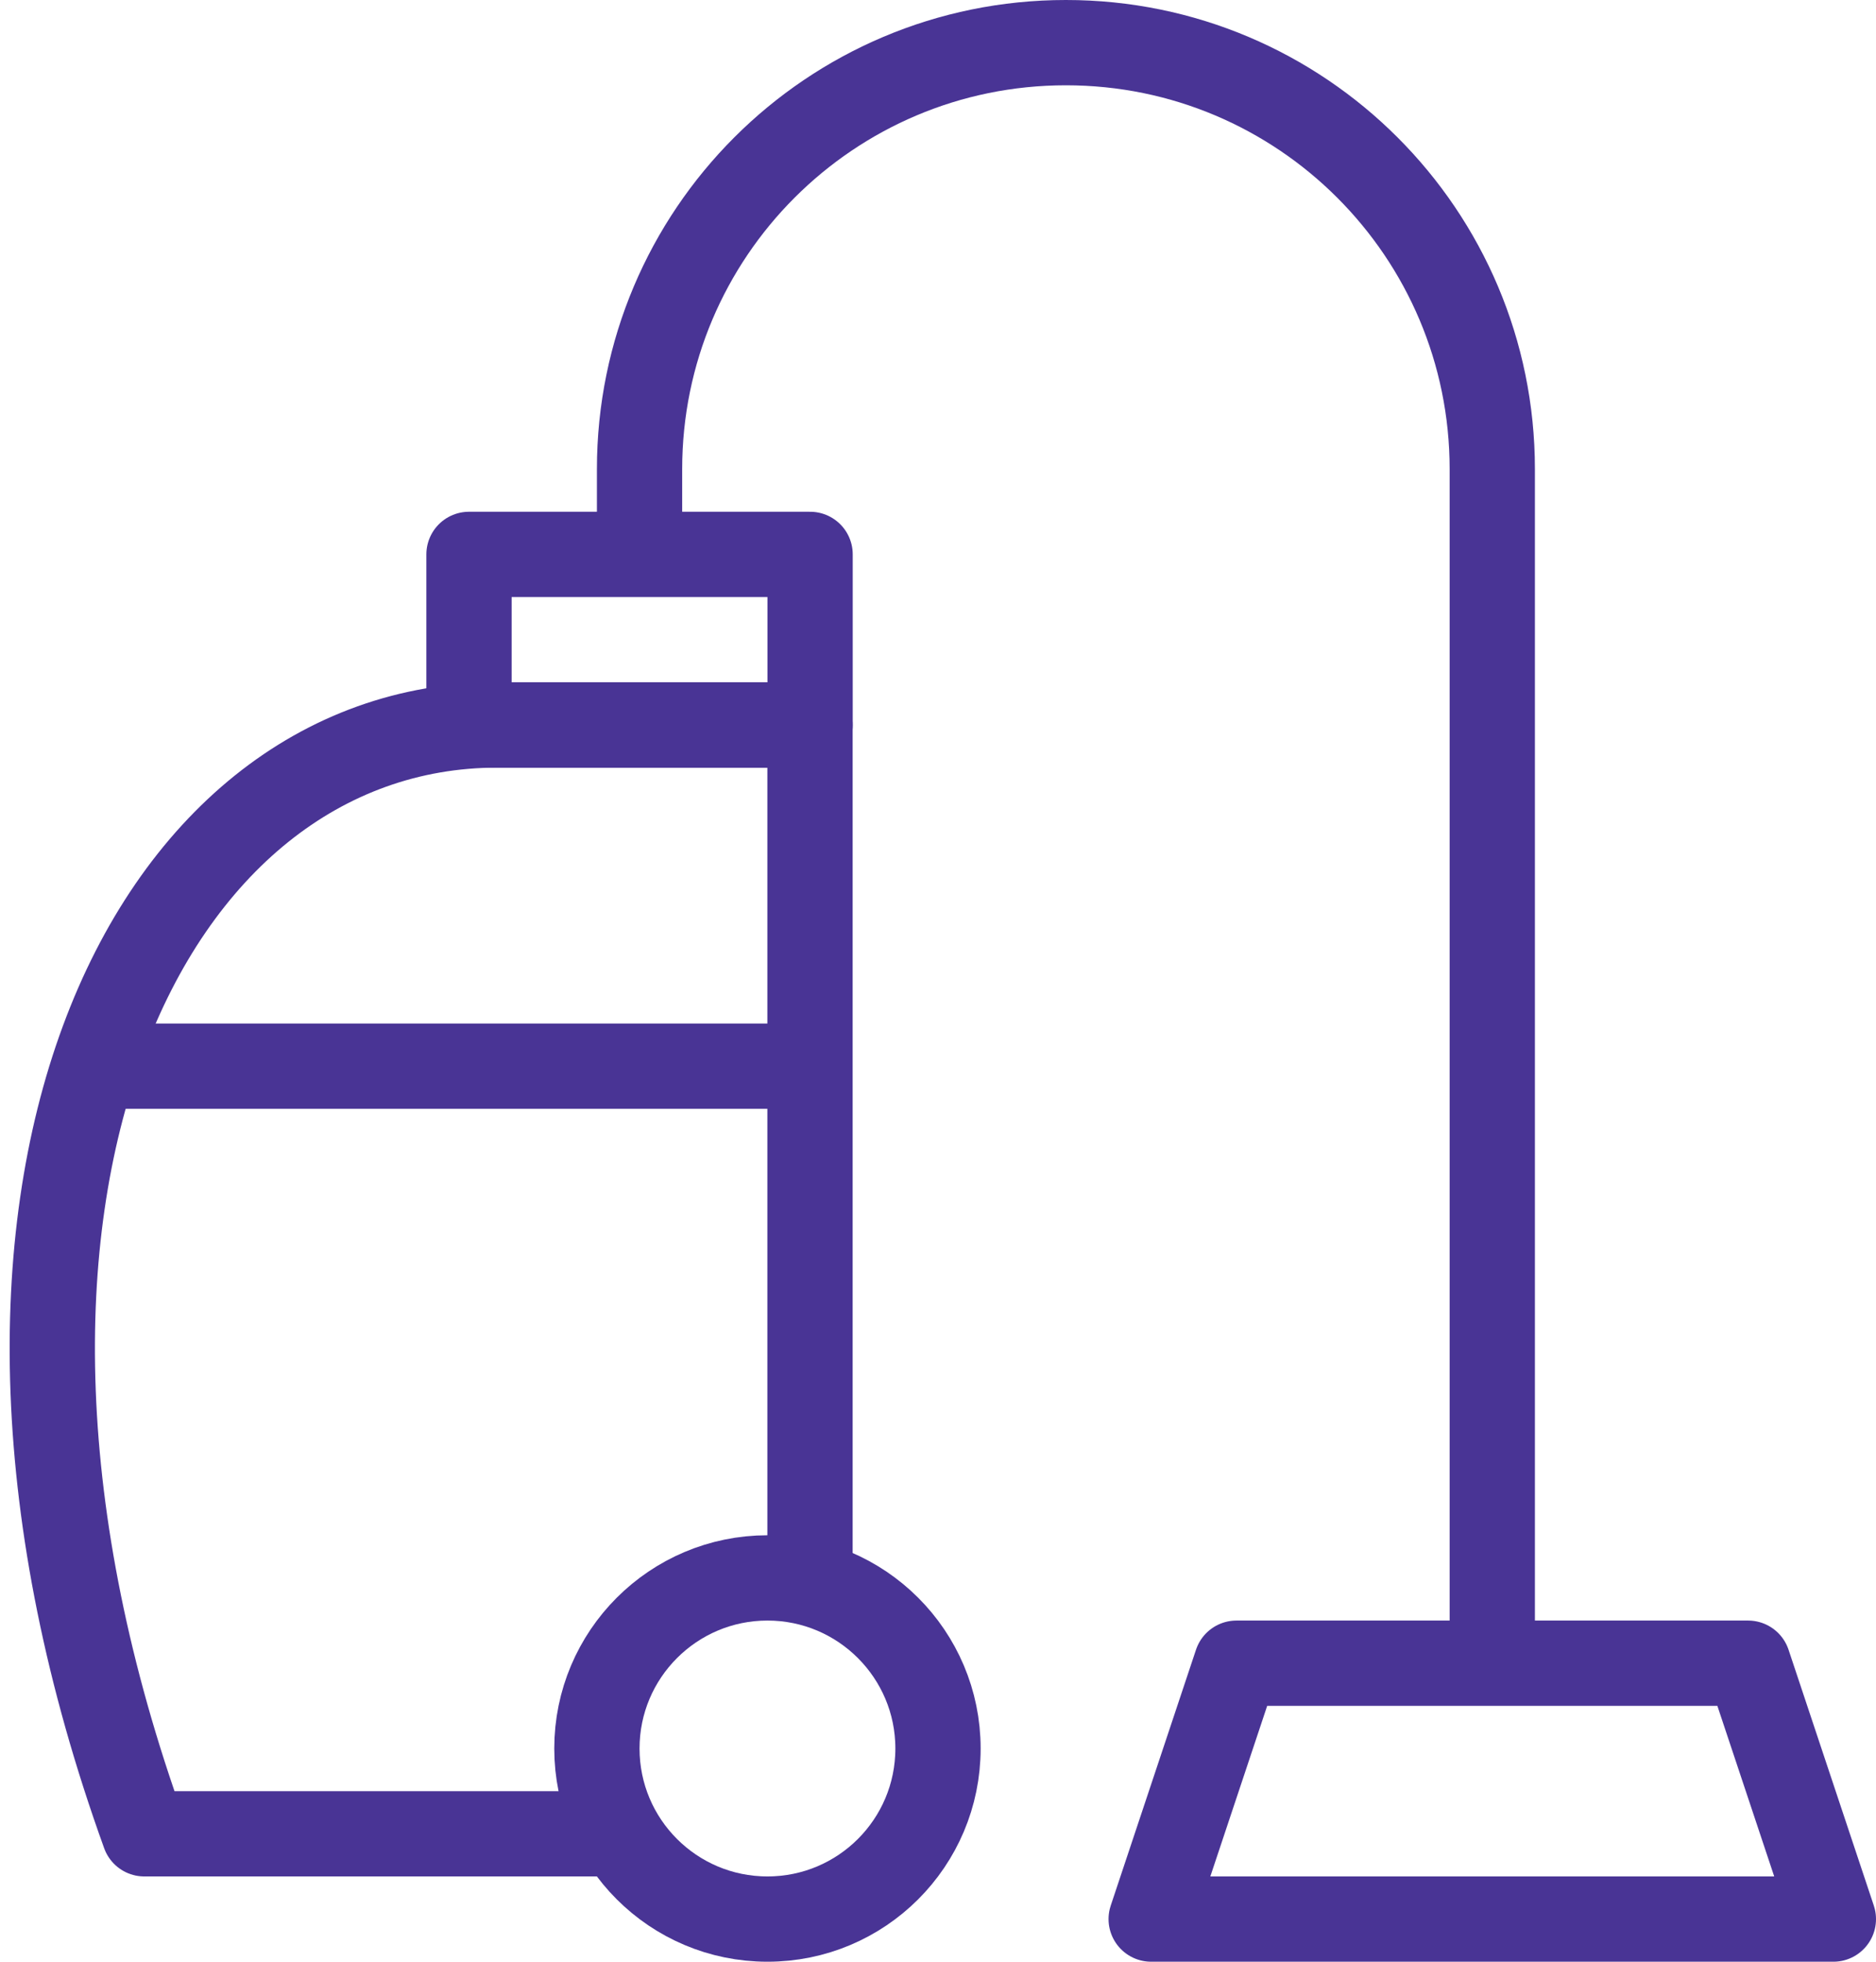
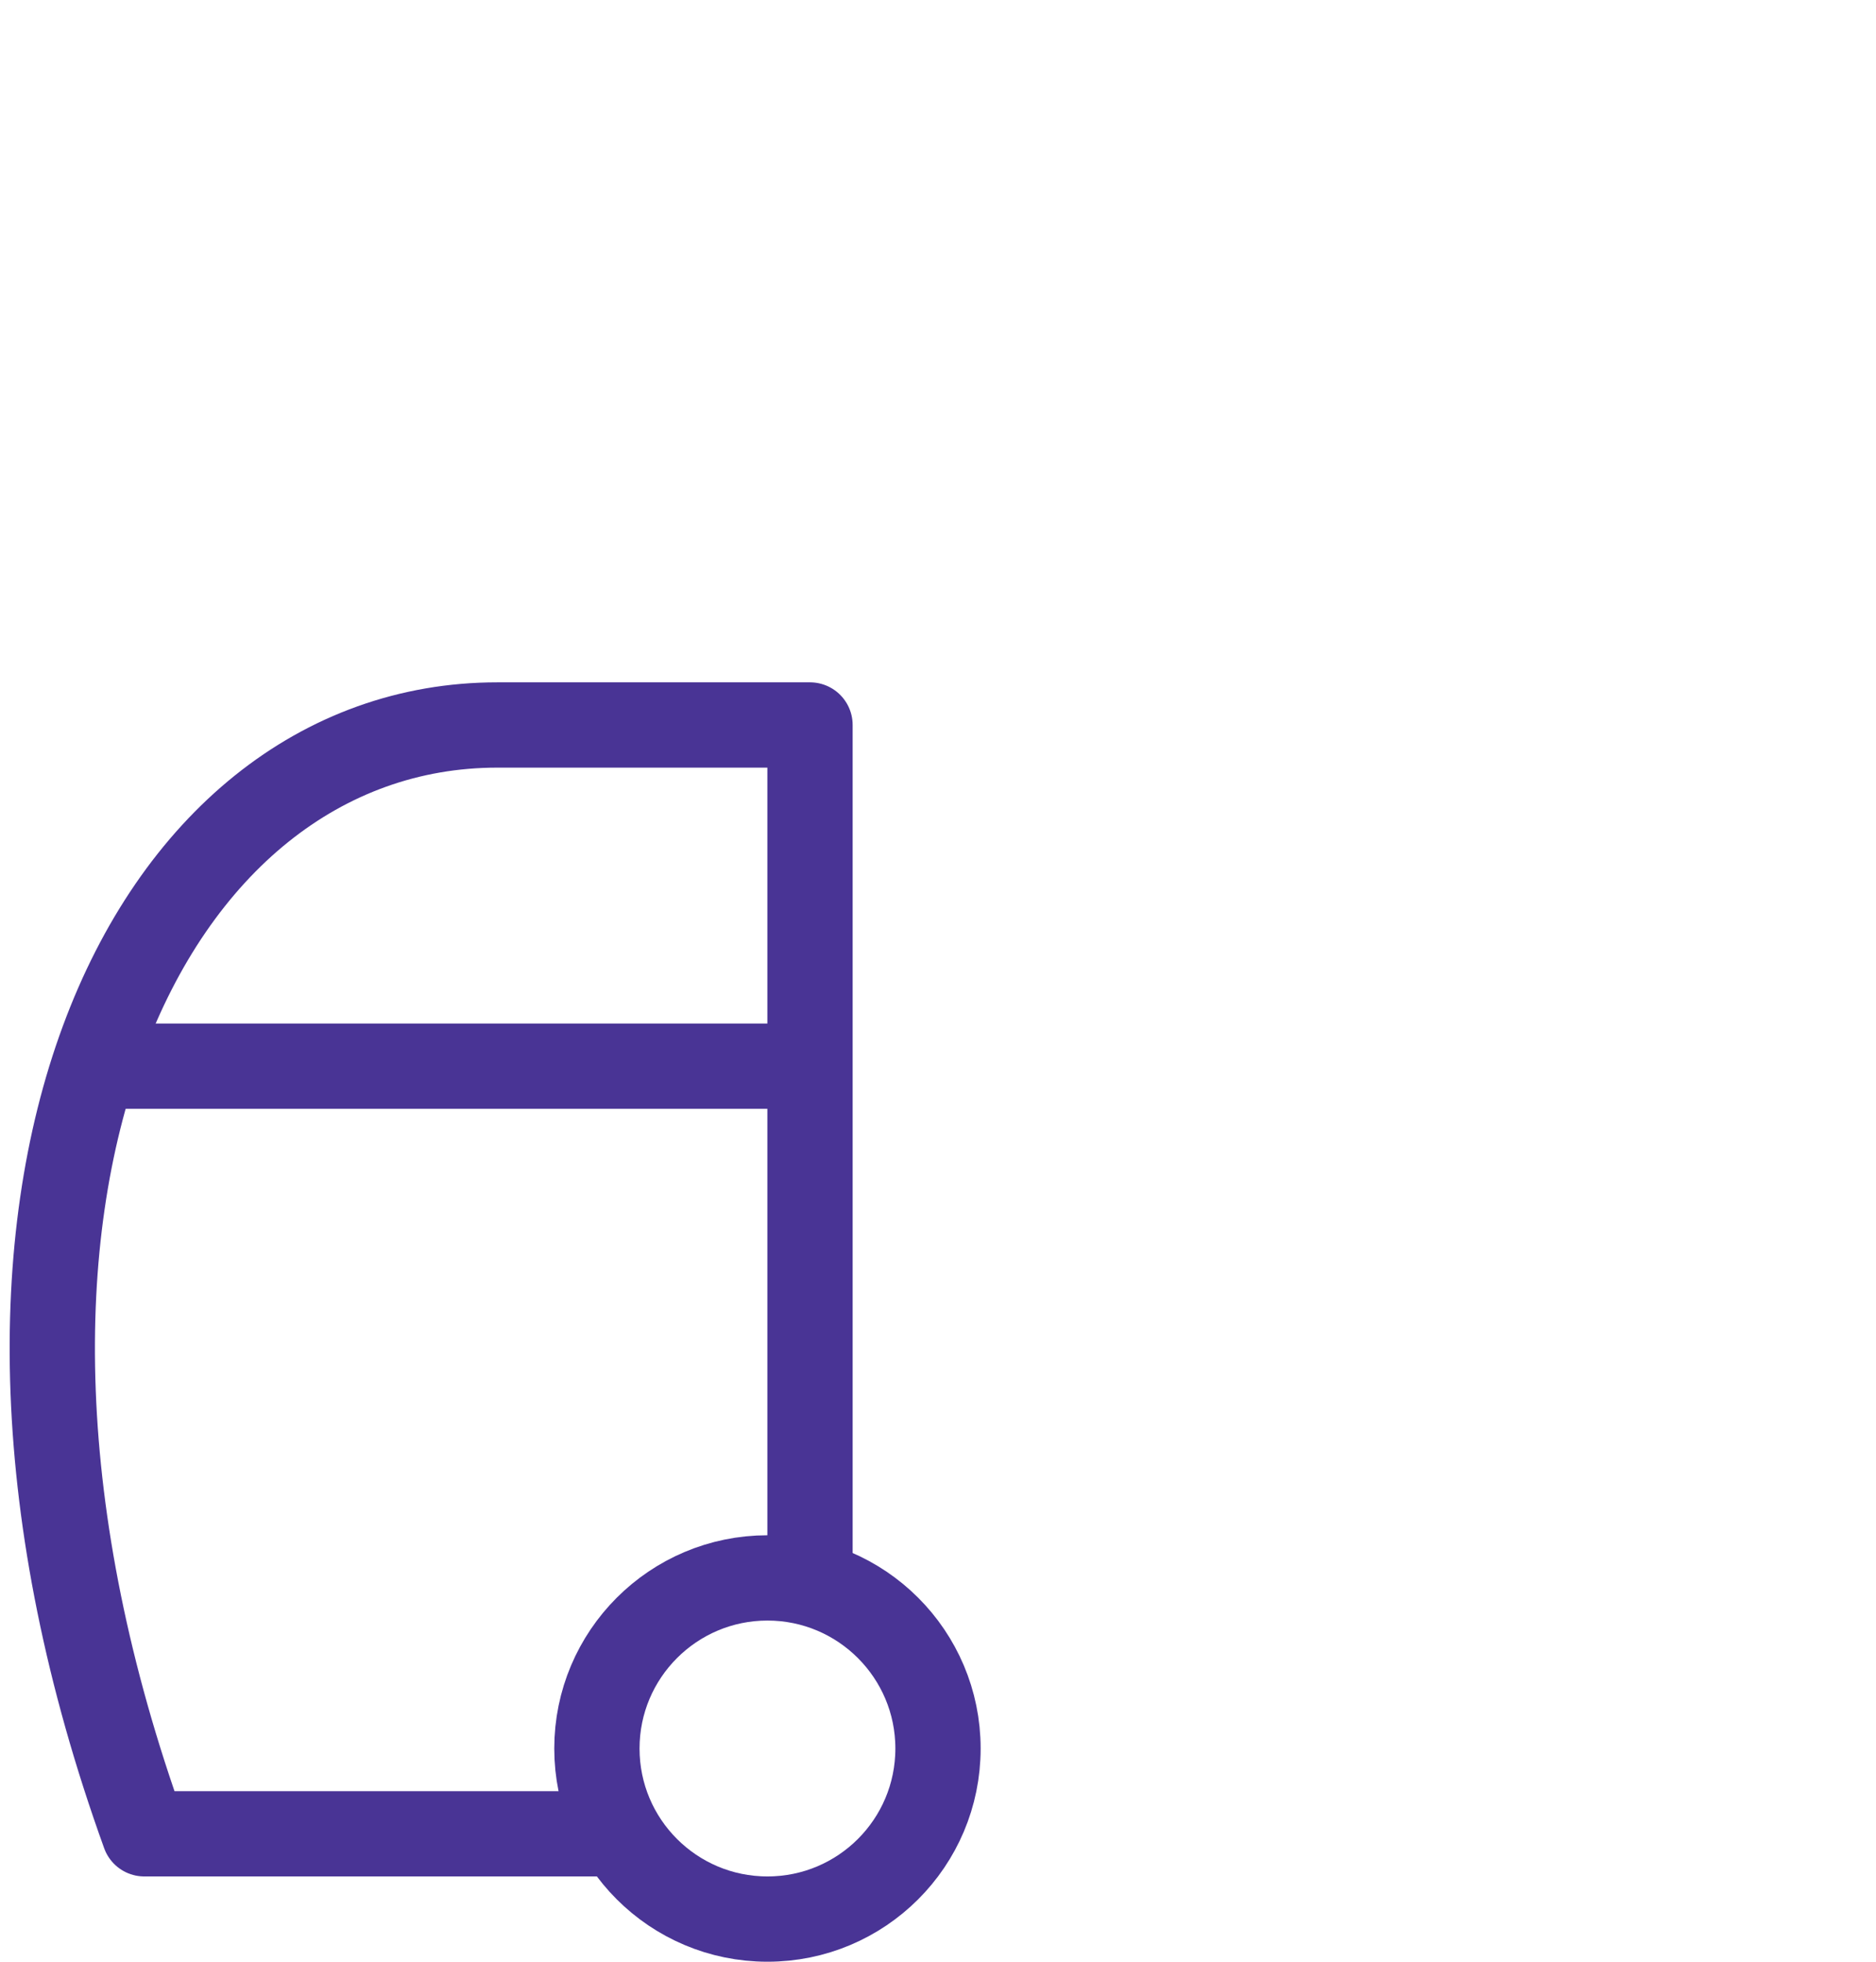
<svg xmlns="http://www.w3.org/2000/svg" version="1.1" viewBox="0 0 22 23" height="23px" width="22px">
  <title>Group</title>
  <desc>Created with Sketch.</desc>
  <defs />
  <g stroke-linejoin="round" fill-rule="evenodd" fill="none" stroke-width="1" stroke="none" id="Check-in">
    <g stroke="#493495" transform="translate(-924, -963)" id="SEO_6-MenageLinge">
      <g transform="translate(924, 963)" id="Group">
        <path id="Stroke-3195" d="M7.269,21.5 L1.692,21.5 C-1,14.042 1.708,8.5 5.832,8.5 L9.499,8.5 L9.499,18.517" />
-         <path id="Stroke-3196" d="M11,20.5 C11,21.606 10.104,22.5 9,22.5 C7.896,22.5 7,21.606 7,20.5 C7,19.396 7.896,18.5 9,18.5 C10.104,18.5 11,19.396 11,20.5 L11,20.5 Z" />
-         <polygon points="9.5 6.5 5.5 6.5 5.5 8.5 9.5 8.5" id="Stroke-3197" />
-         <path id="Stroke-3198" d="M7.5,6.5 L7.5,5.5 C7.5,2.739 9.738,0.5 12.5,0.5 C15.262,0.5 17.5,2.739 17.5,5.5 L17.5,19.5" />
-         <polygon points="14.5 19.5 20.5 19.5 21.5 22.5 13.5 22.5" id="Stroke-3199" />
+         <path id="Stroke-3196" d="M11,20.5 C11,21.606 10.104,22.5 9,22.5 C7.896,22.5 7,21.606 7,20.5 C7,19.396 7.896,18.5 9,18.5 C10.104,18.5 11,19.396 11,20.5 Z" />
        <path id="Stroke-3200" d="M1.103,12.5 L9.499,12.5" />
      </g>
    </g>
  </g>
</svg>